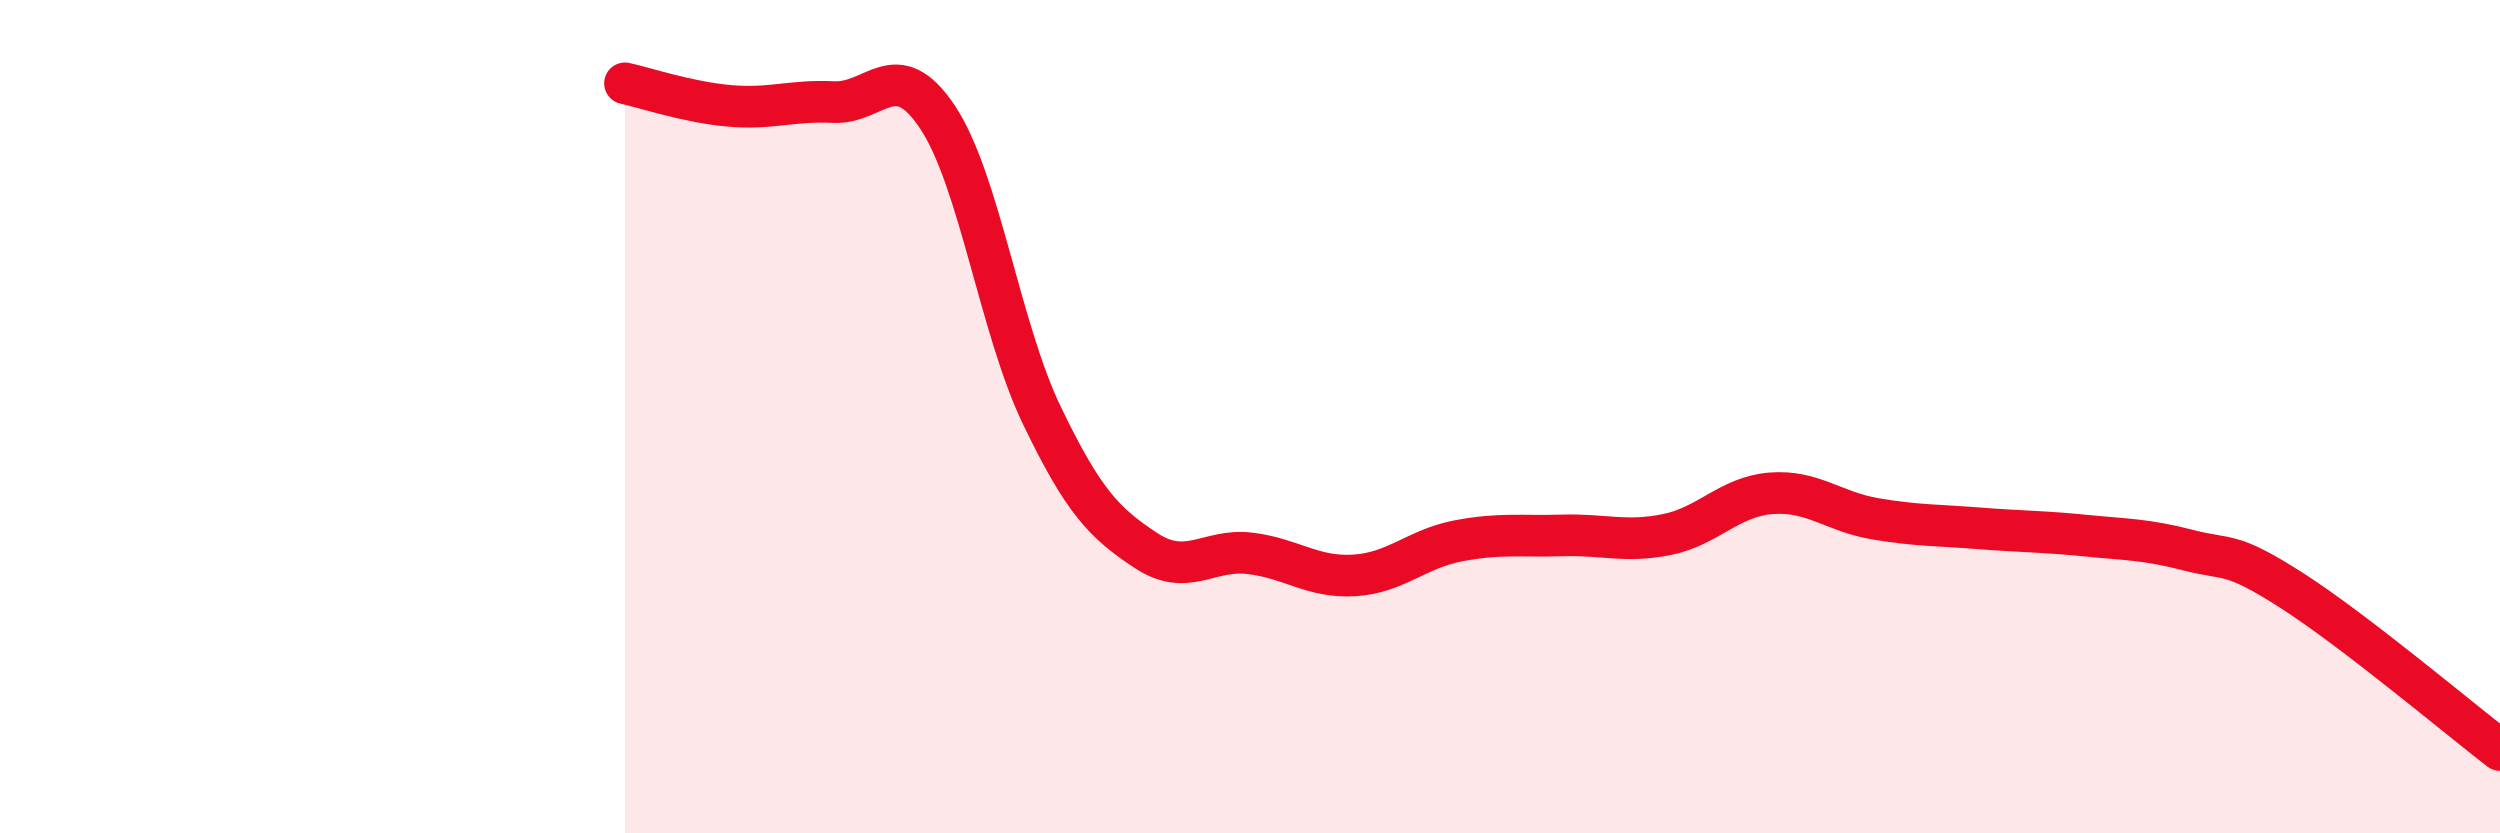
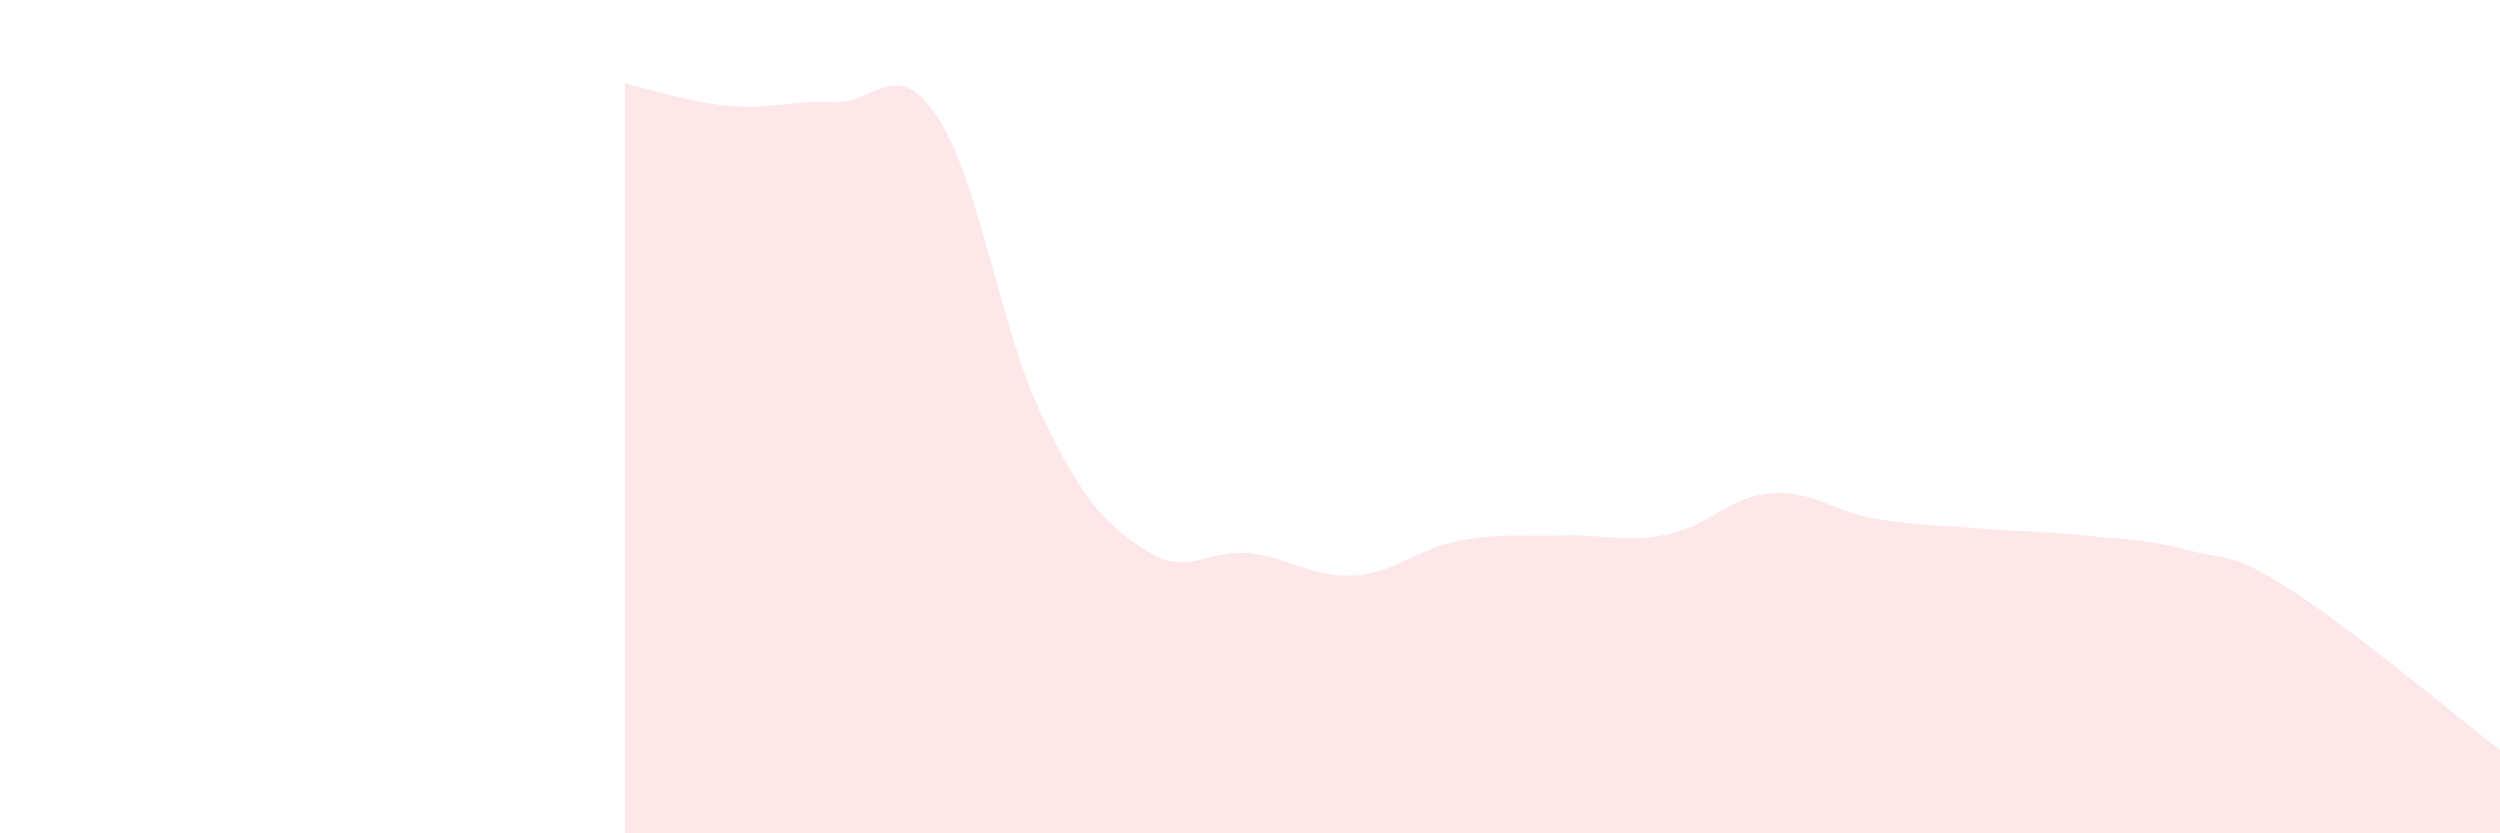
<svg xmlns="http://www.w3.org/2000/svg" width="60" height="20" viewBox="0 0 60 20">
  <path d="M 15,2 C 15.5,2.11 16.5,2.45 17.5,2.54 C 18.5,2.63 19,2.4 20,2.45 C 21,2.5 21.5,1.31 22.5,2.81 C 23.5,4.31 24,7.88 25,9.96 C 26,12.04 26.5,12.55 27.5,13.21 C 28.5,13.87 29,13.16 30,13.28 C 31,13.4 31.5,13.87 32.5,13.81 C 33.5,13.75 34,13.17 35,12.98 C 36,12.79 36.5,12.88 37.5,12.85 C 38.5,12.82 39,13.03 40,12.83 C 41,12.63 41.5,11.92 42.5,11.84 C 43.5,11.76 44,12.28 45,12.45 C 46,12.62 46.5,12.6 47.5,12.68 C 48.5,12.76 49,12.75 50,12.85 C 51,12.95 51.5,12.94 52.5,13.2 C 53.5,13.46 53.5,13.21 55,14.17 C 56.5,15.13 59,17.23 60,18L60 20L15 20Z" fill="#EB0A25" opacity="0.1" stroke-linecap="round" stroke-linejoin="round" />
-   <path d="M 15,2 C 15.5,2.11 16.5,2.45 17.5,2.54 C 18.5,2.63 19,2.4 20,2.45 C 21,2.5 21.5,1.31 22.5,2.81 C 23.5,4.31 24,7.88 25,9.96 C 26,12.04 26.5,12.55 27.5,13.21 C 28.5,13.87 29,13.16 30,13.28 C 31,13.4 31.5,13.87 32.5,13.81 C 33.5,13.75 34,13.17 35,12.98 C 36,12.79 36.5,12.88 37.5,12.85 C 38.5,12.82 39,13.03 40,12.83 C 41,12.63 41.5,11.92 42.5,11.84 C 43.5,11.76 44,12.28 45,12.45 C 46,12.62 46.5,12.6 47.5,12.68 C 48.5,12.76 49,12.75 50,12.85 C 51,12.95 51.5,12.94 52.5,13.2 C 53.5,13.46 53.5,13.21 55,14.17 C 56.5,15.13 59,17.23 60,18" stroke="#EB0A25" stroke-width="1" fill="none" stroke-linecap="round" stroke-linejoin="round" />
</svg>